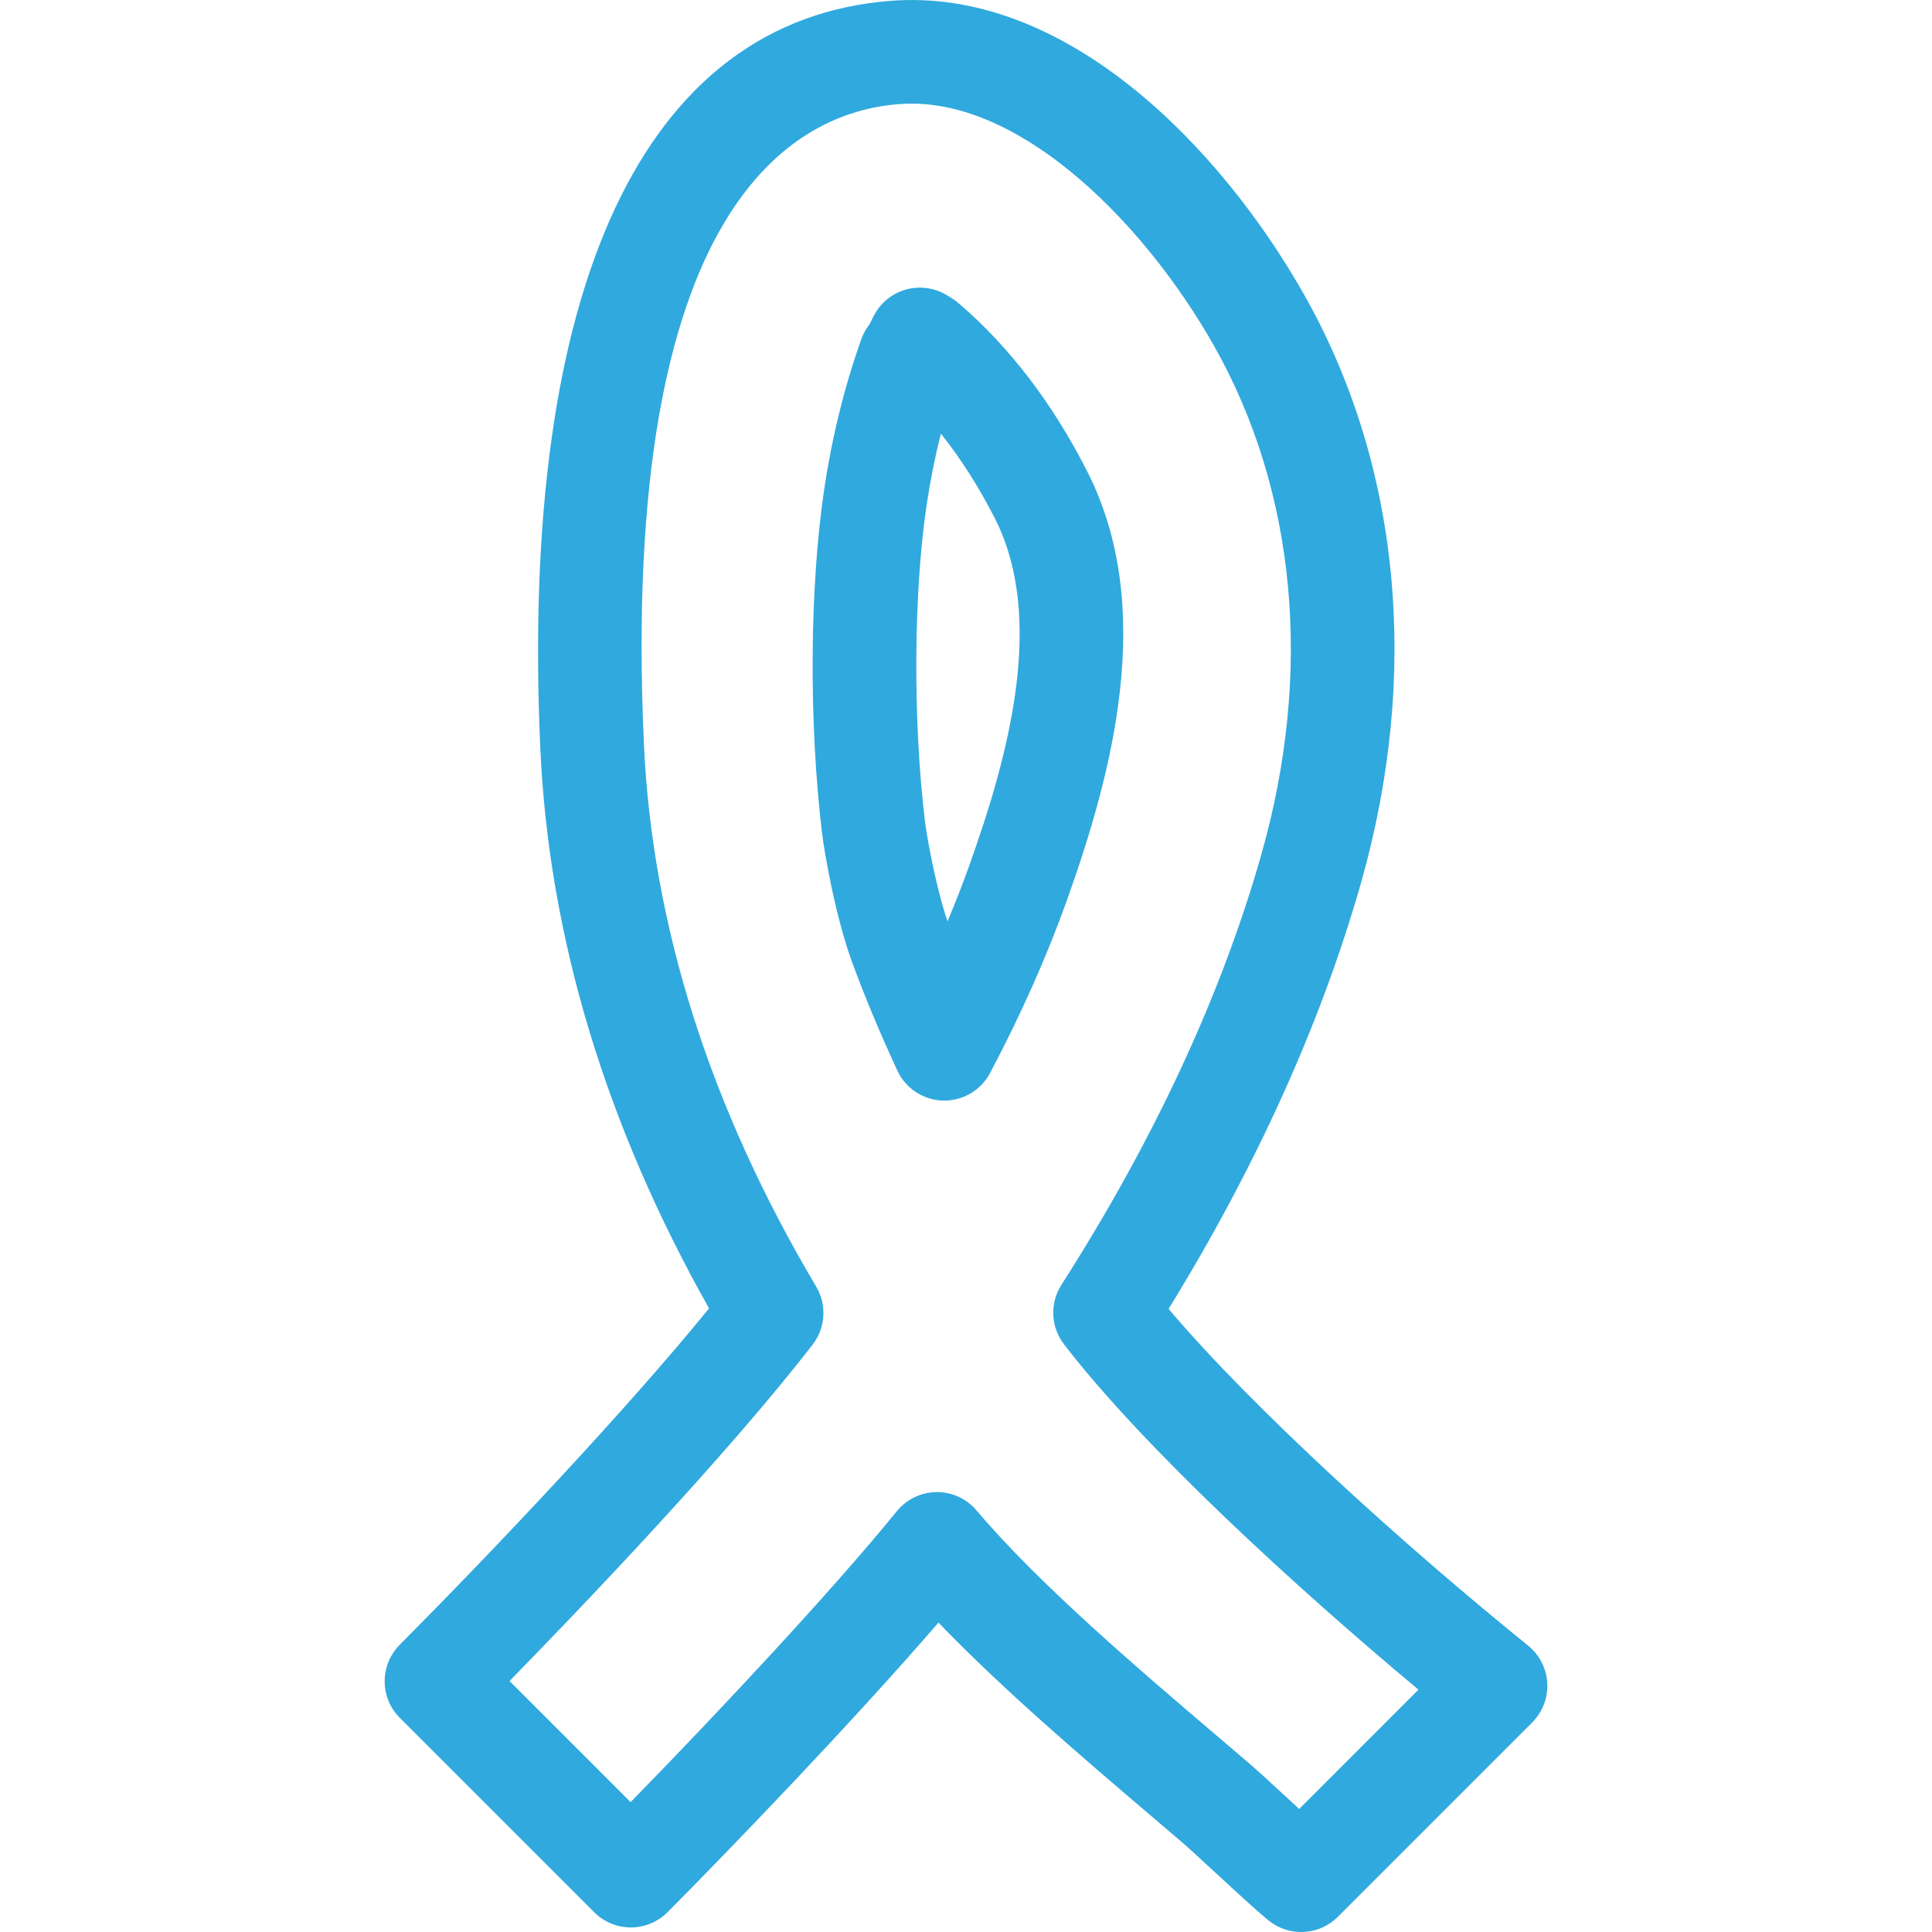
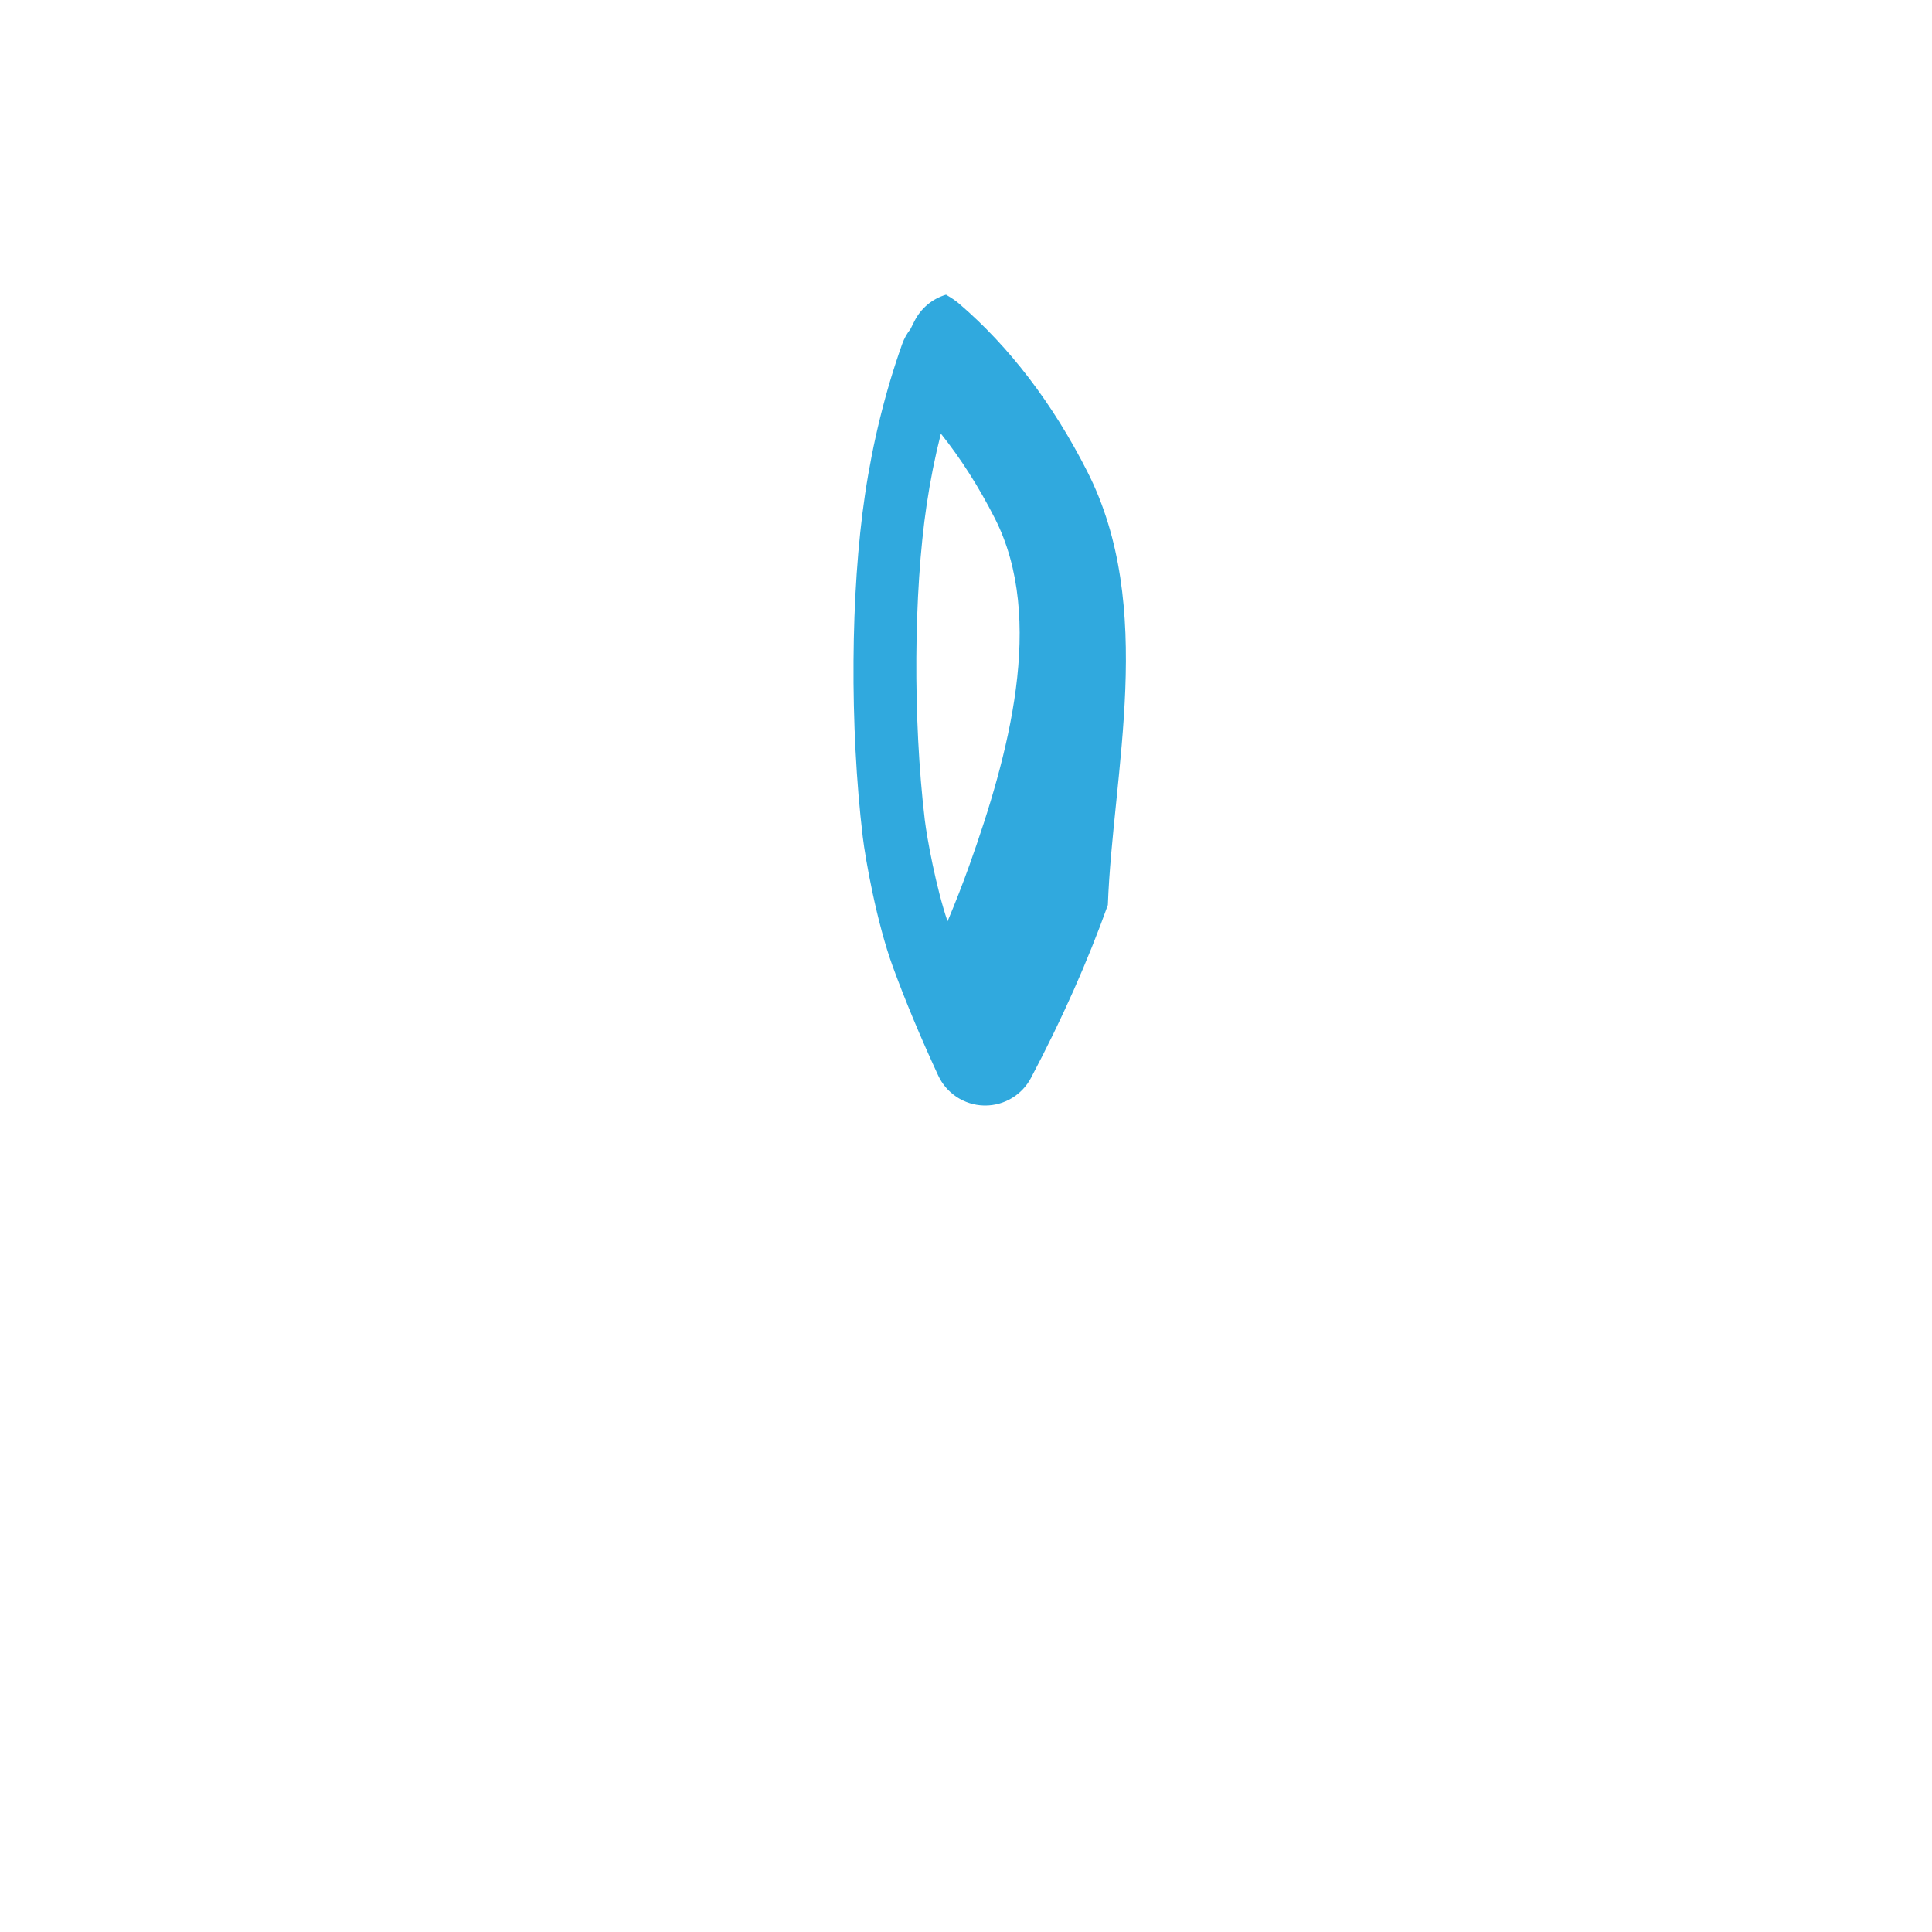
<svg xmlns="http://www.w3.org/2000/svg" fill="#30A9DE" id="Capa_1" width="800px" height="800px" viewBox="0 0 484.805 484.804" xml:space="preserve">
  <g id="SVGRepo_bgCarrier" stroke-width="0" />
  <g id="SVGRepo_tracerCarrier" stroke-linecap="round" stroke-linejoin="round" />
  <g id="SVGRepo_iconCarrier">
    <g>
      <g>
-         <path d="M383.449,412.936c-30.63-24.756-68.837-59.235-90.205-84.488c21.998-35.759,38.202-71.604,48.205-106.649 c15.041-52.717,9.953-105.302-14.325-148.087c-21.073-37.11-59.798-76.901-103.575-73.509 c-61.981,4.794-93.219,71.444-87.96,187.672c2.133,47.151,16.369,94.354,42.333,140.441 c-20.733,25.507-53.948,60.611-77.614,84.411c-5.048,5.083-5.038,13.295,0.028,18.352l48.769,48.77 c2.438,2.442,5.74,3.809,9.193,3.809c0.005,0,0.01,0,0.016,0c3.458-0.005,6.764-1.387,9.204-3.834 c15.104-15.193,46.034-47.246,67.976-72.661c16.204,16.854,36.668,34.282,53.73,48.82l7.312,6.24 c1.579,1.331,5.012,4.51,8.683,7.906c6.434,5.937,10.826,9.969,13.198,11.848c2.382,1.894,5.24,2.828,8.089,2.828 c3.347,0,6.673-1.285,9.196-3.804l48.769-48.769c2.605-2.605,3.986-6.195,3.788-9.877 C388.065,418.673,386.313,415.251,383.449,412.936z M326.007,453.935c-1.086-1.005-2.168-1.995-3.147-2.915 c-4.037-3.722-7.815-7.2-9.481-8.602l-7.291-6.221c-20.221-17.225-45.388-38.669-61.038-57.173c-2.468-2.92-6.104-4.61-9.925-4.61 c-0.043,0-0.083,0-0.124,0c-3.87,0.04-7.521,1.797-9.963,4.803c-15.818,19.47-43.955,49.622-66.798,72.996l-30.382-30.387 c17.992-18.407,54.4-56.441,76.043-84.396c3.265-4.22,3.623-10.004,0.899-14.594c-26.624-44.834-41.162-90.635-43.222-136.139 c-6.121-134.935,37.46-158.521,63.978-160.57c1.071-0.084,2.133-0.125,3.194-0.125c28.594,0,58.65,30.407,75.758,60.547 c20.81,36.663,25.045,82.162,11.934,128.117c-10.044,35.224-26.903,71.47-50.094,107.737c-2.956,4.61-2.697,10.582,0.645,14.924 c19.891,25.877,58.092,60.926,88.956,86.666L326.007,453.935z" />
-         <path d="M272.806,118.263c-8.674-17.049-19.475-31.199-32.129-42.061c-0.868-0.744-1.82-1.394-3.29-2.252 c-3.105-1.808-6.822-2.26-10.255-1.237c-3.443,1.019-6.307,3.42-7.919,6.63c-0.358,0.718-0.713,1.419-1.018,2.028 c-0.863,1.087-1.566,2.338-2.059,3.722c-4.235,11.918-7.371,24.621-9.326,37.772c-3.644,24.481-3.862,58.196-0.566,85.907 c0.66,5.548,3.479,21.455,7.546,32.583c3.121,8.525,6.833,17.438,11.367,27.259c2.069,4.488,6.51,7.424,11.456,7.551 c0.119,0.005,0.233,0.005,0.353,0.005c4.809,0,9.234-2.661,11.491-6.932c7.774-14.711,14.26-29.31,19.286-43.378 C279.219,193.699,290.177,152.4,272.806,118.263z M243.251,217.119c-1.653,4.629-3.479,9.323-5.481,14.076 c-2.864-8.419-5.147-20.769-5.715-25.497c-2.994-25.212-2.806-56.962,0.47-79.005c0.909-6.094,2.1-12.073,3.572-17.882 c4.981,6.236,9.511,13.337,13.538,21.241C262.497,155.345,252.981,189.865,243.251,217.119z" />
+         <path d="M272.806,118.263c-8.674-17.049-19.475-31.199-32.129-42.061c-0.868-0.744-1.82-1.394-3.29-2.252 c-3.443,1.019-6.307,3.42-7.919,6.63c-0.358,0.718-0.713,1.419-1.018,2.028 c-0.863,1.087-1.566,2.338-2.059,3.722c-4.235,11.918-7.371,24.621-9.326,37.772c-3.644,24.481-3.862,58.196-0.566,85.907 c0.66,5.548,3.479,21.455,7.546,32.583c3.121,8.525,6.833,17.438,11.367,27.259c2.069,4.488,6.51,7.424,11.456,7.551 c0.119,0.005,0.233,0.005,0.353,0.005c4.809,0,9.234-2.661,11.491-6.932c7.774-14.711,14.26-29.31,19.286-43.378 C279.219,193.699,290.177,152.4,272.806,118.263z M243.251,217.119c-1.653,4.629-3.479,9.323-5.481,14.076 c-2.864-8.419-5.147-20.769-5.715-25.497c-2.994-25.212-2.806-56.962,0.47-79.005c0.909-6.094,2.1-12.073,3.572-17.882 c4.981,6.236,9.511,13.337,13.538,21.241C262.497,155.345,252.981,189.865,243.251,217.119z" />
      </g>
    </g>
  </g>
</svg>